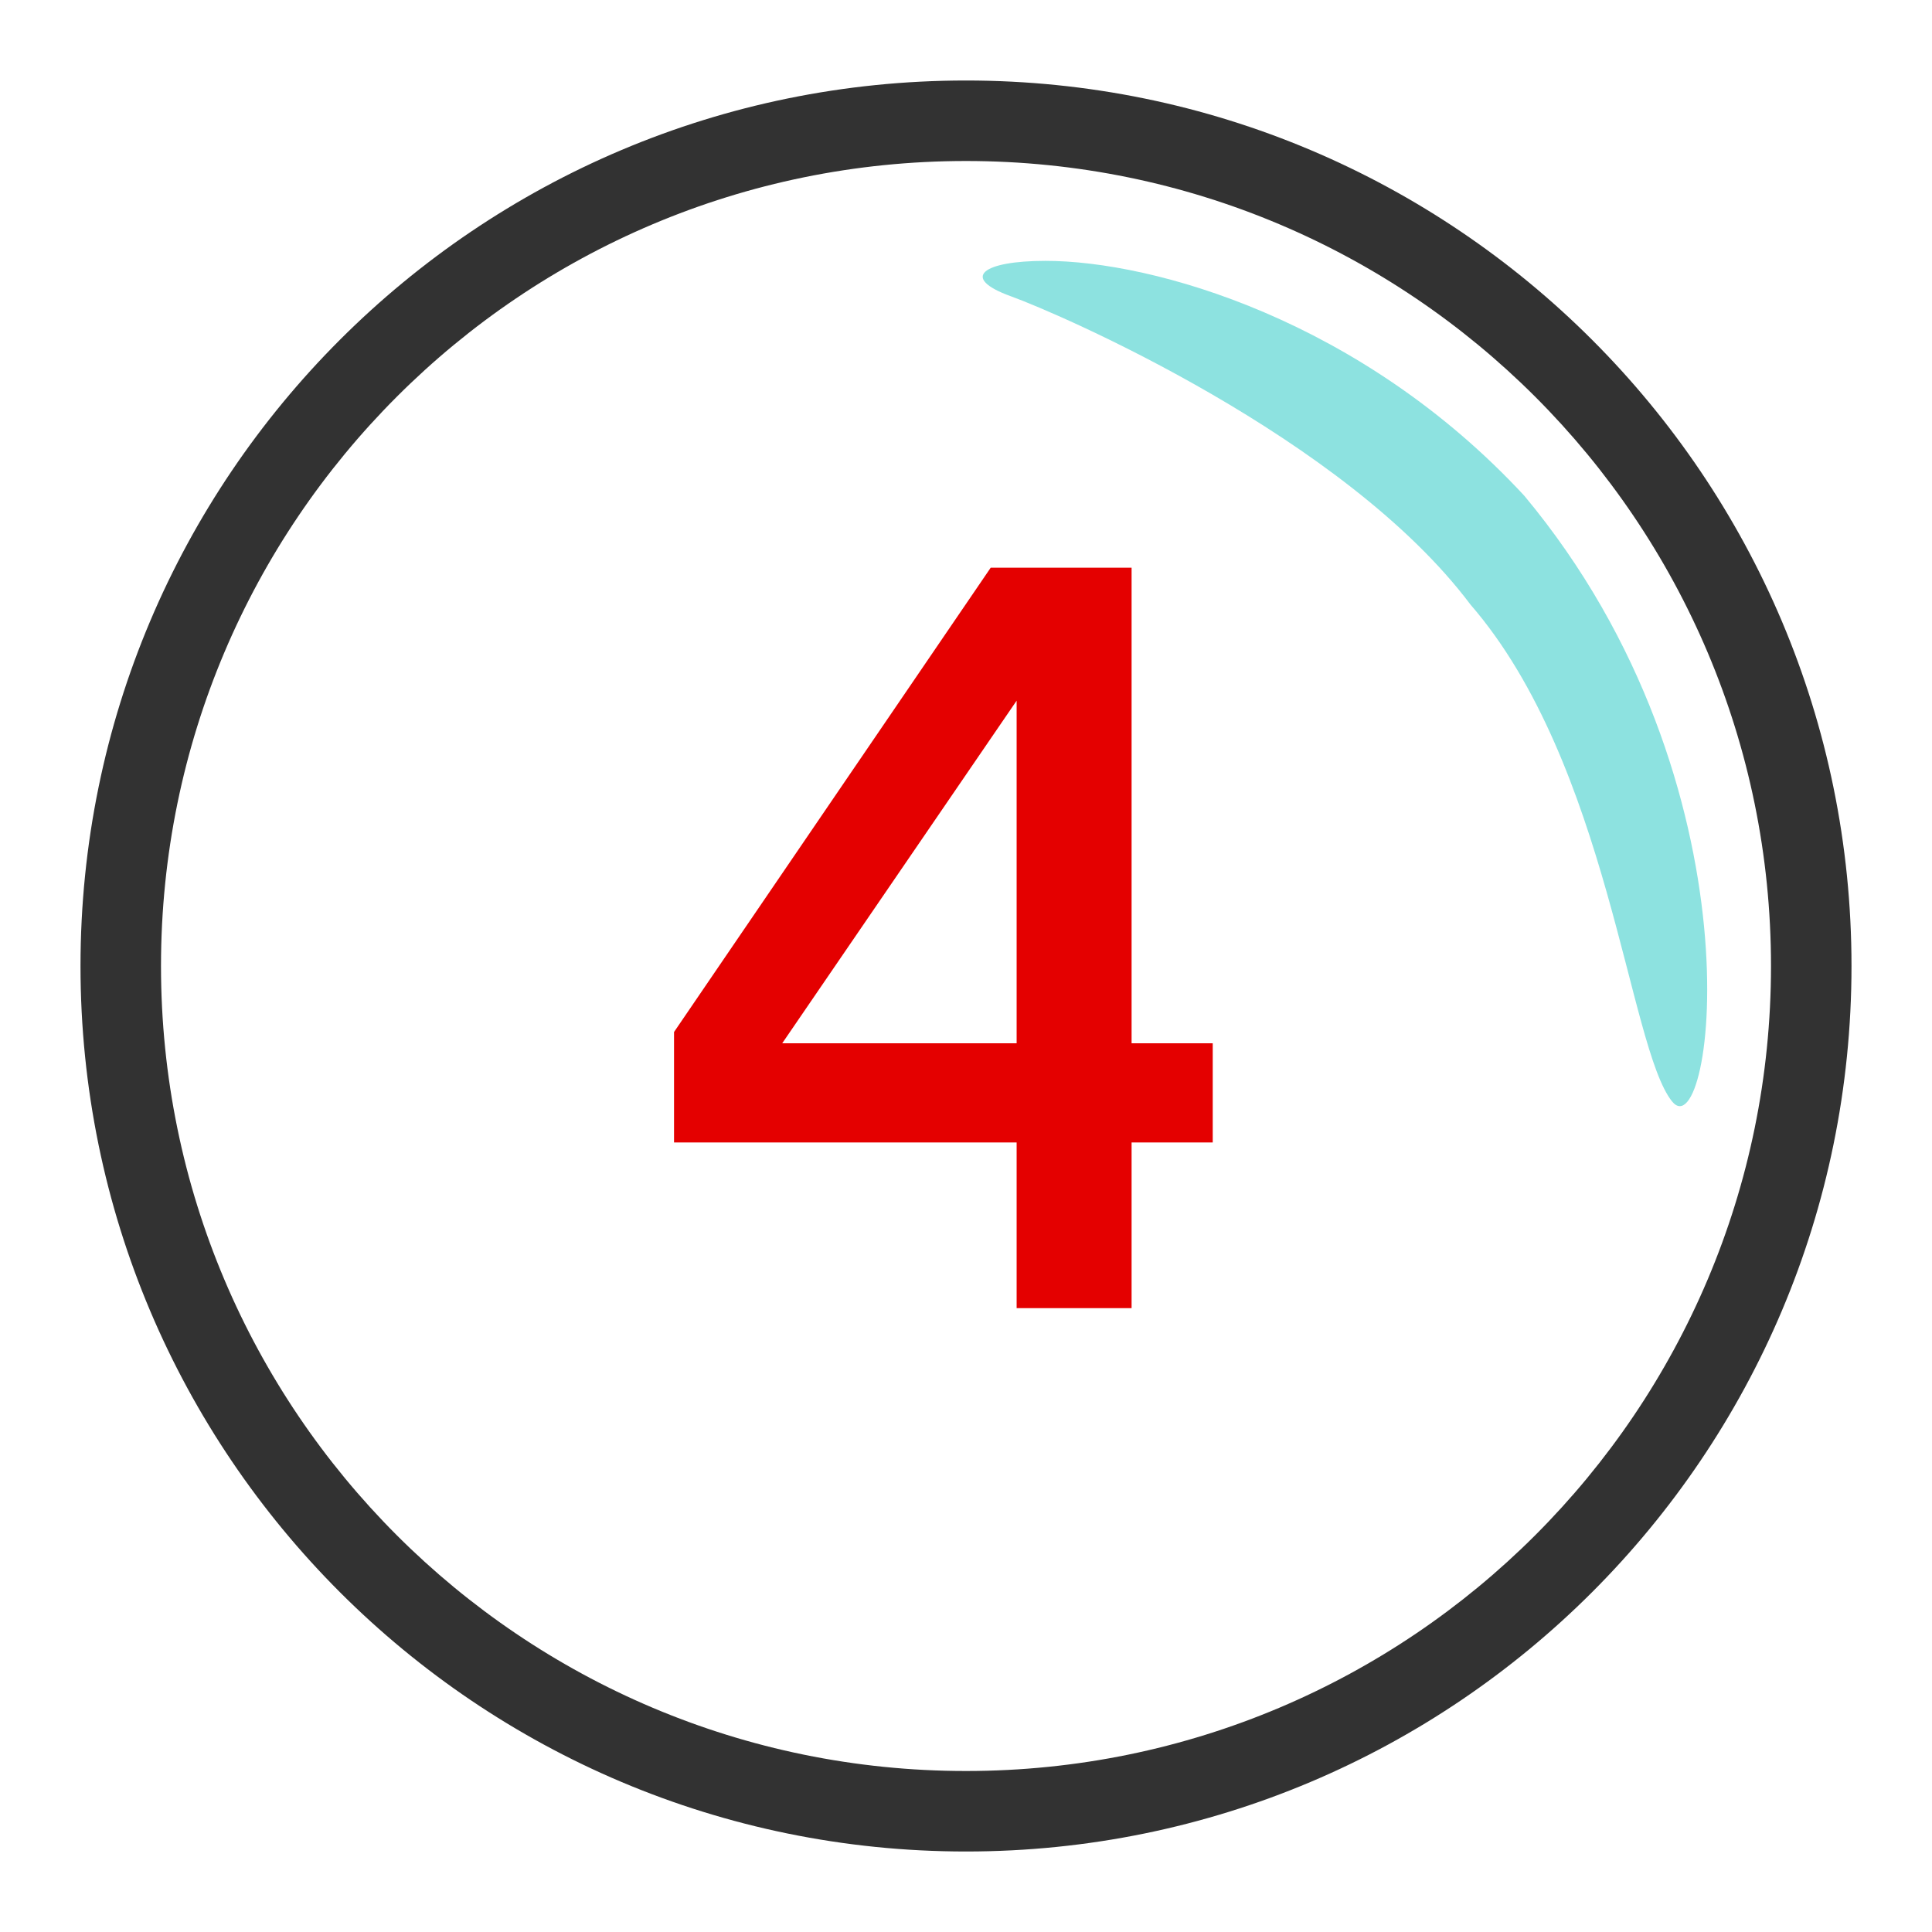
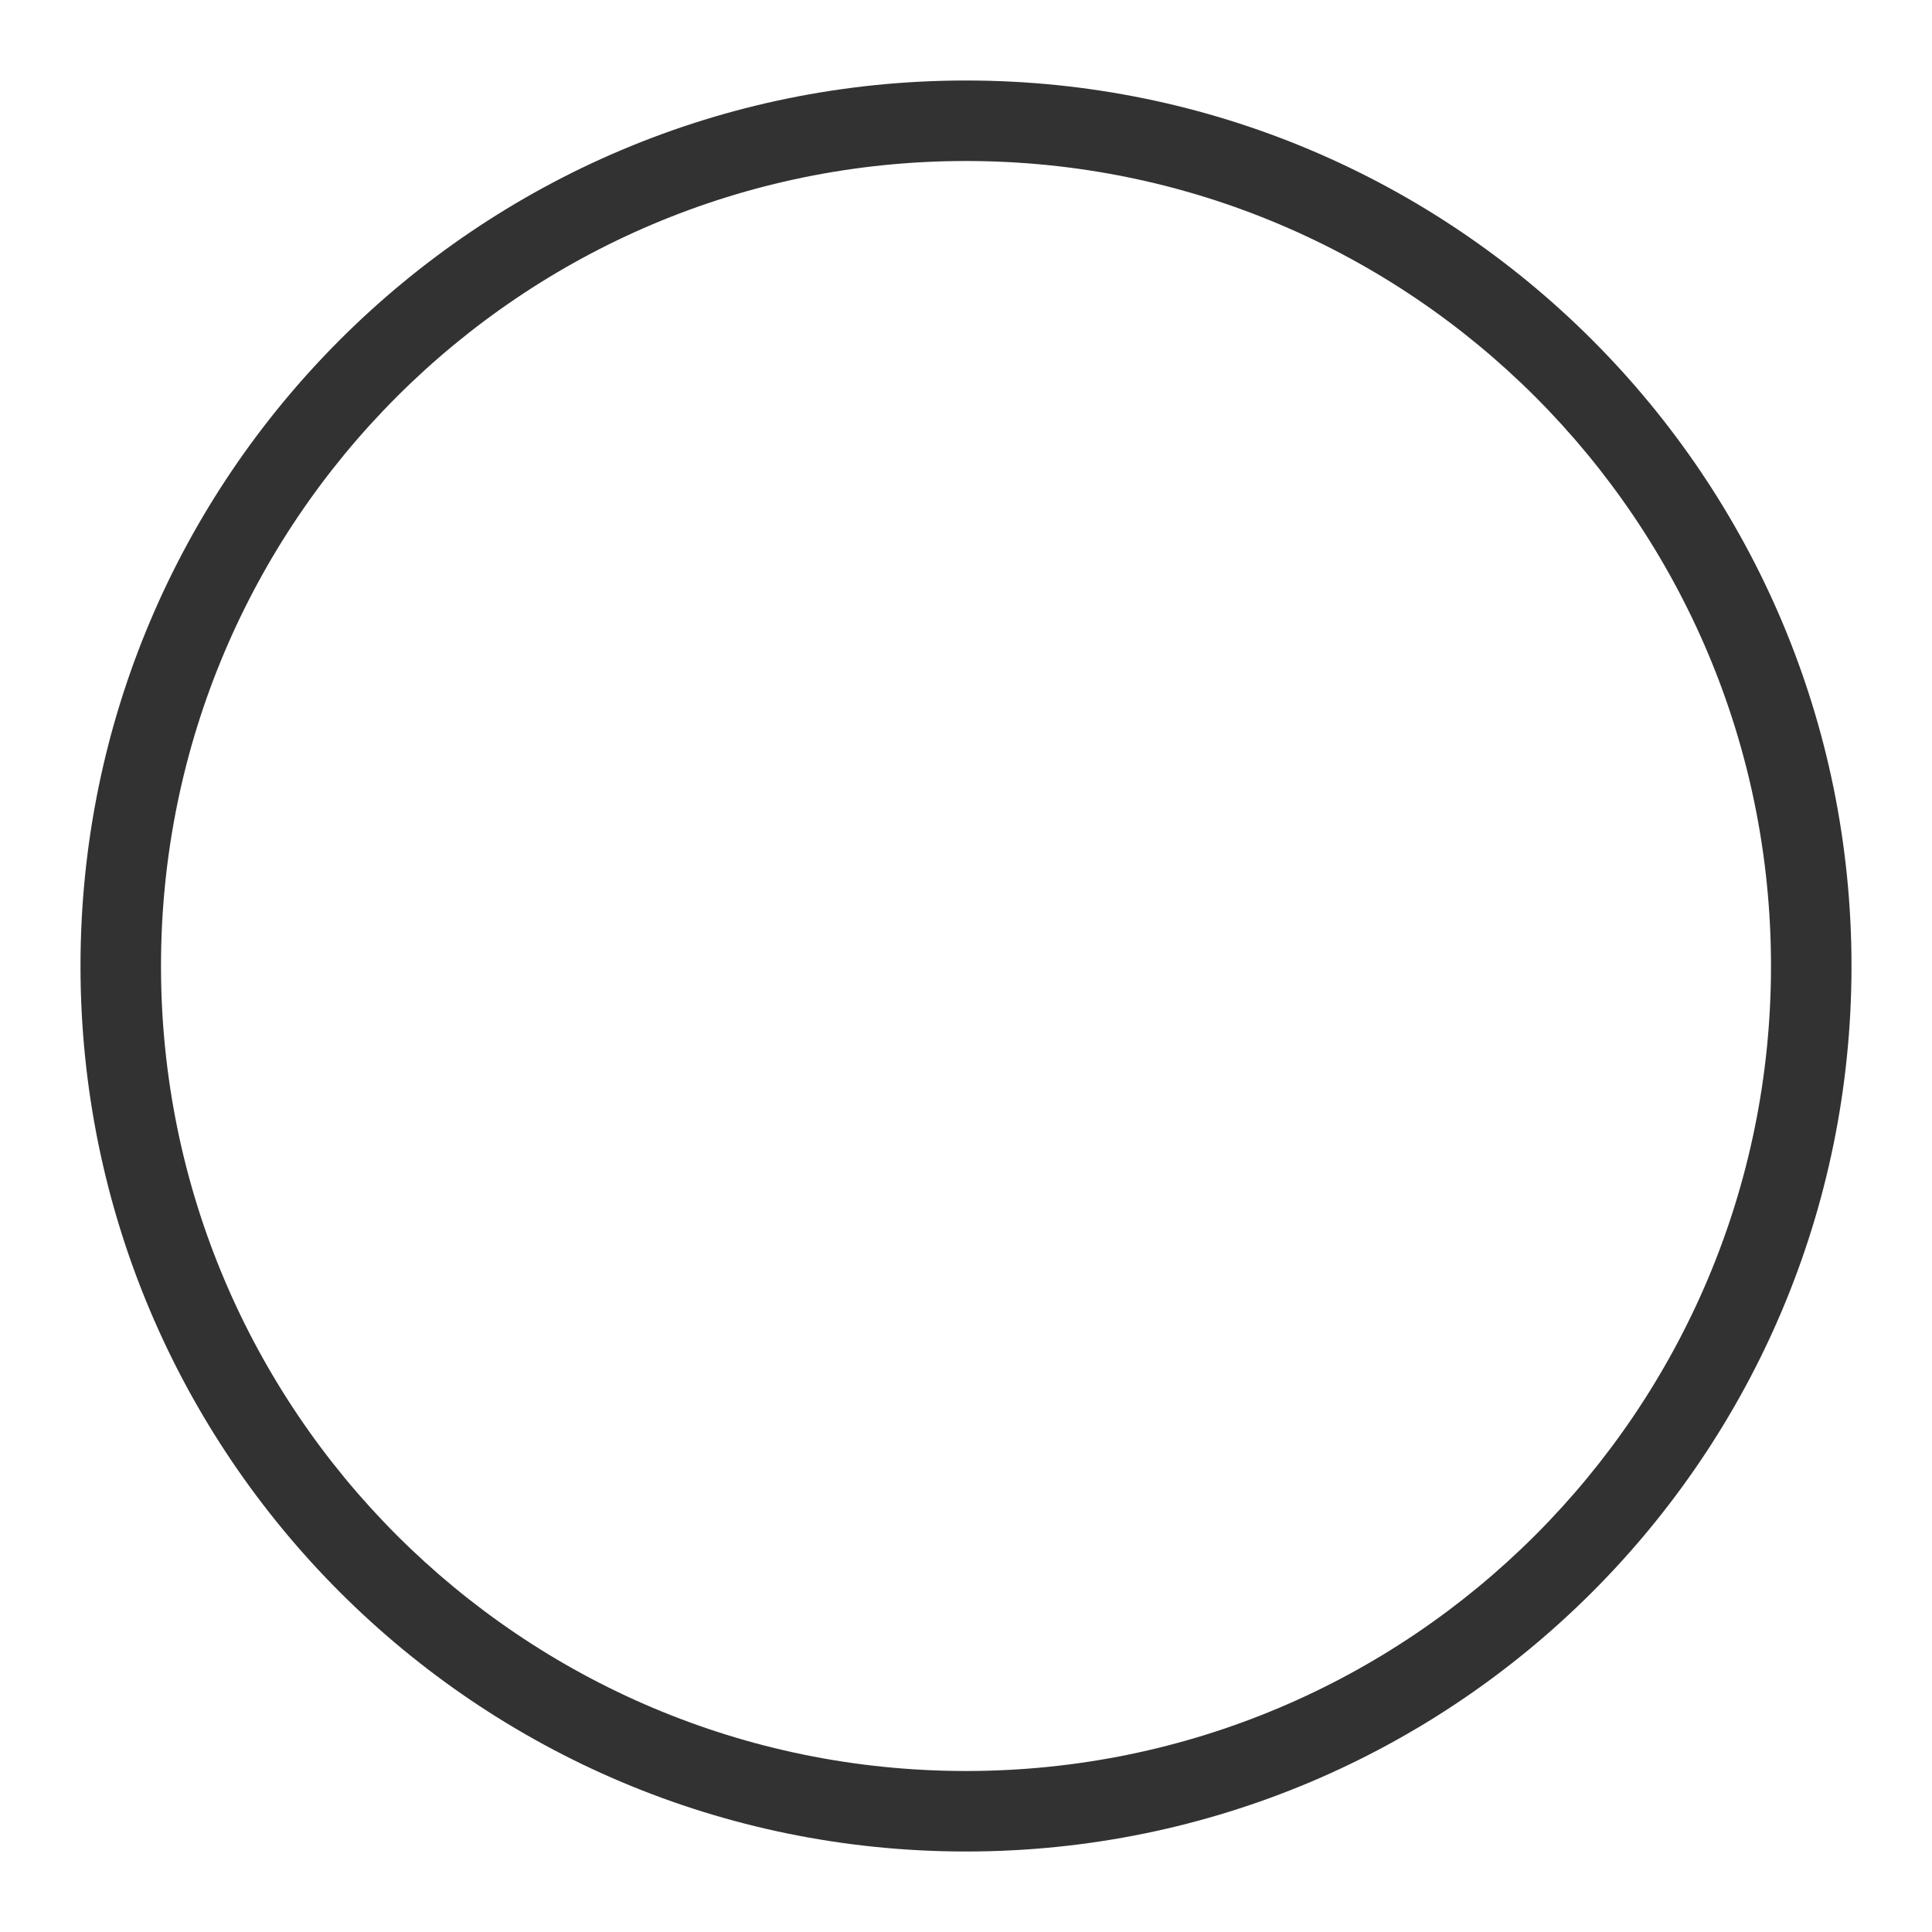
<svg xmlns="http://www.w3.org/2000/svg" width="48px" height="48px" viewBox="0 0 48 48" version="1.1">
  <title>icon-4</title>
  <desc>Created with Sketch.</desc>
  <g id="---Detailed" stroke="none" stroke-width="1" fill="none" fill-rule="evenodd">
    <g id="Action-/-Default" transform="translate(-336, -48)">
      <g id="Icon-/-02-Detailed-/-Action-/-4" transform="translate(336, 48)">
        <rect id="Bounds" fill-opacity="0" fill="#FFFFFF" fill-rule="evenodd" x="0" y="0" width="48" height="48" />
        <path d="M24,46 C36.15,46 46,36.15 46,24 C46,11.85 36.15,2 24,2 C11.85,2 2,11.85 2,24 C2,36.15 11.85,46 24,46 Z M24,44 C12.954,44 4,35.046 4,24 C4,12.954 12.954,4 24,4 C35.046,4 44,12.954 44,24 C44,35.046 35.046,44 24,44 Z" id="Shape" fill="#323232" fill-rule="nonzero" />
-         <path d="M36.532,15.019 C39.97,18.985 40.457,26.014 41.542,27.365 C42.552,28.619 43.873,19.513 37.87,12.316 C33.825,7.948 28.655,6.481 25.976,6.481 C24.416,6.481 23.838,6.899 25.115,7.361 C26.326,7.797 33.415,10.864 36.532,15.019 Z" id="Shape" fill="#8DE2E0" fill-rule="evenodd" />
-         <path d="M24.614,14.104 L28.114,14.104 L28.114,25.92 L30.13,25.92 L30.13,28.384 L28.114,28.384 L28.114,32.5 L25.258,32.5 L25.258,28.384 L16.746,28.384 L16.746,25.64 L24.614,14.104 Z M19.434,25.92 L25.258,25.92 L25.258,17.408 L19.434,25.92 Z" id="Shape" fill="#E40000" fill-rule="evenodd" />
      </g>
    </g>
  </g>
</svg>